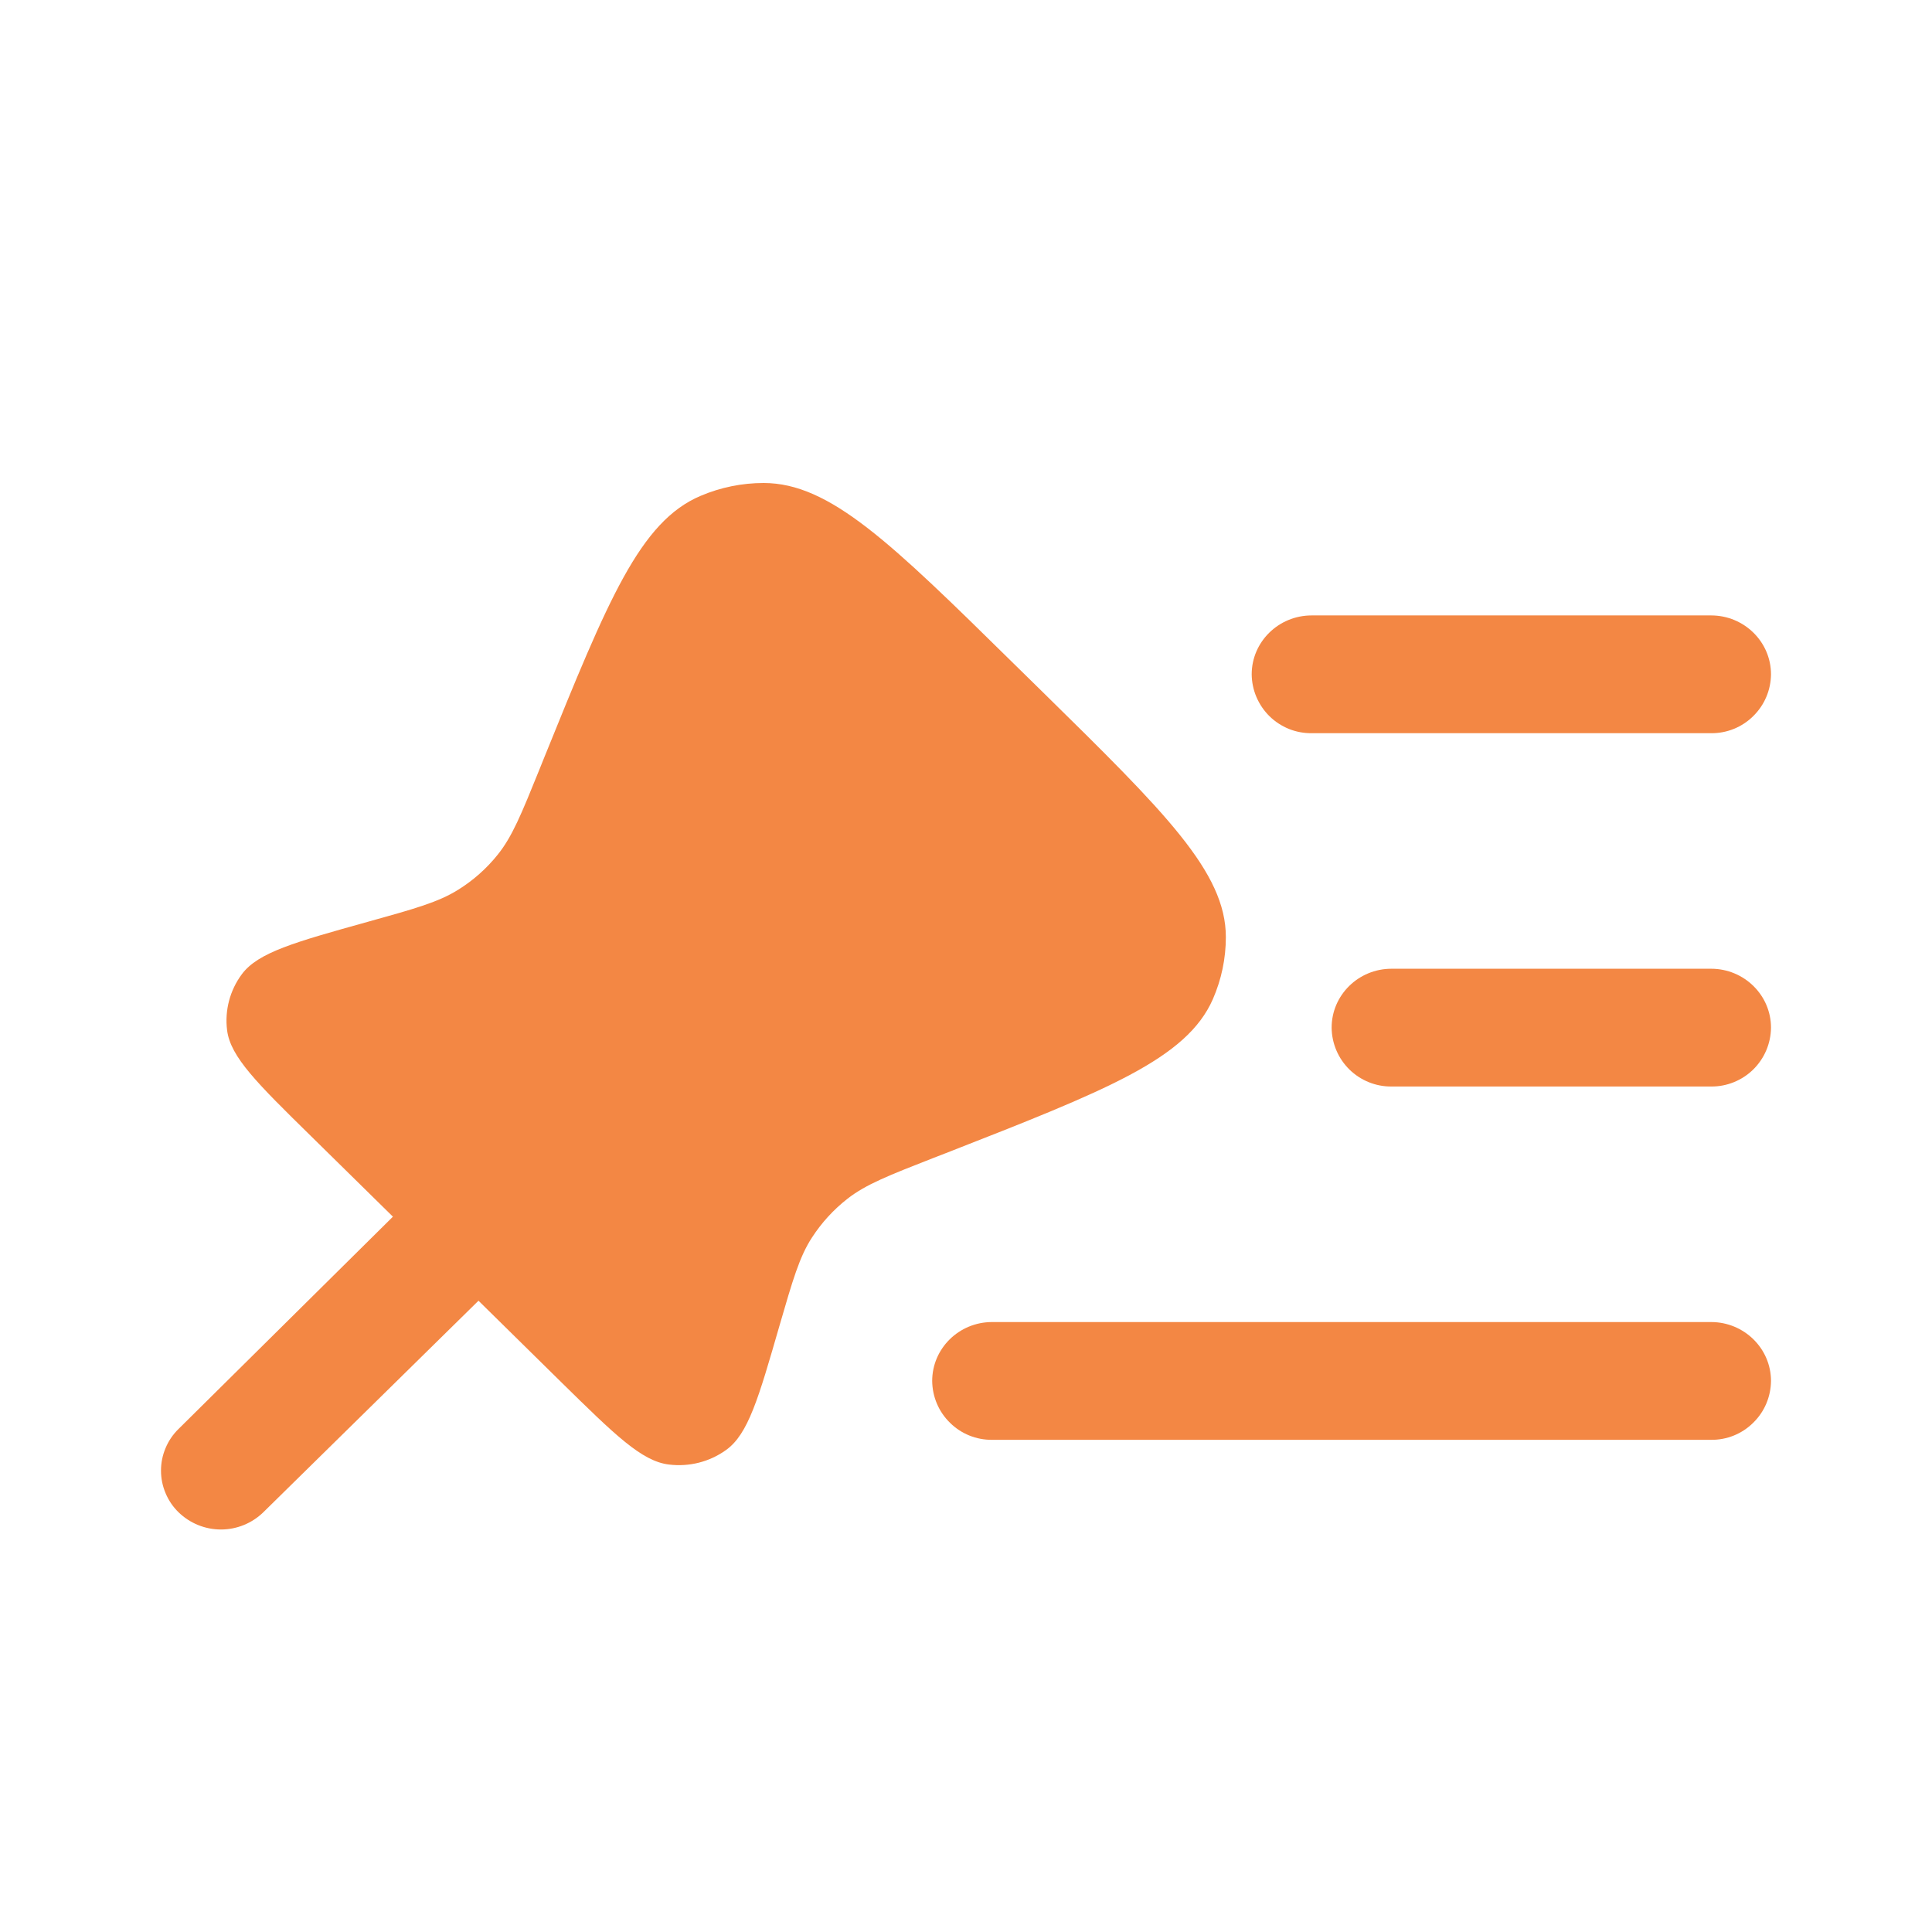
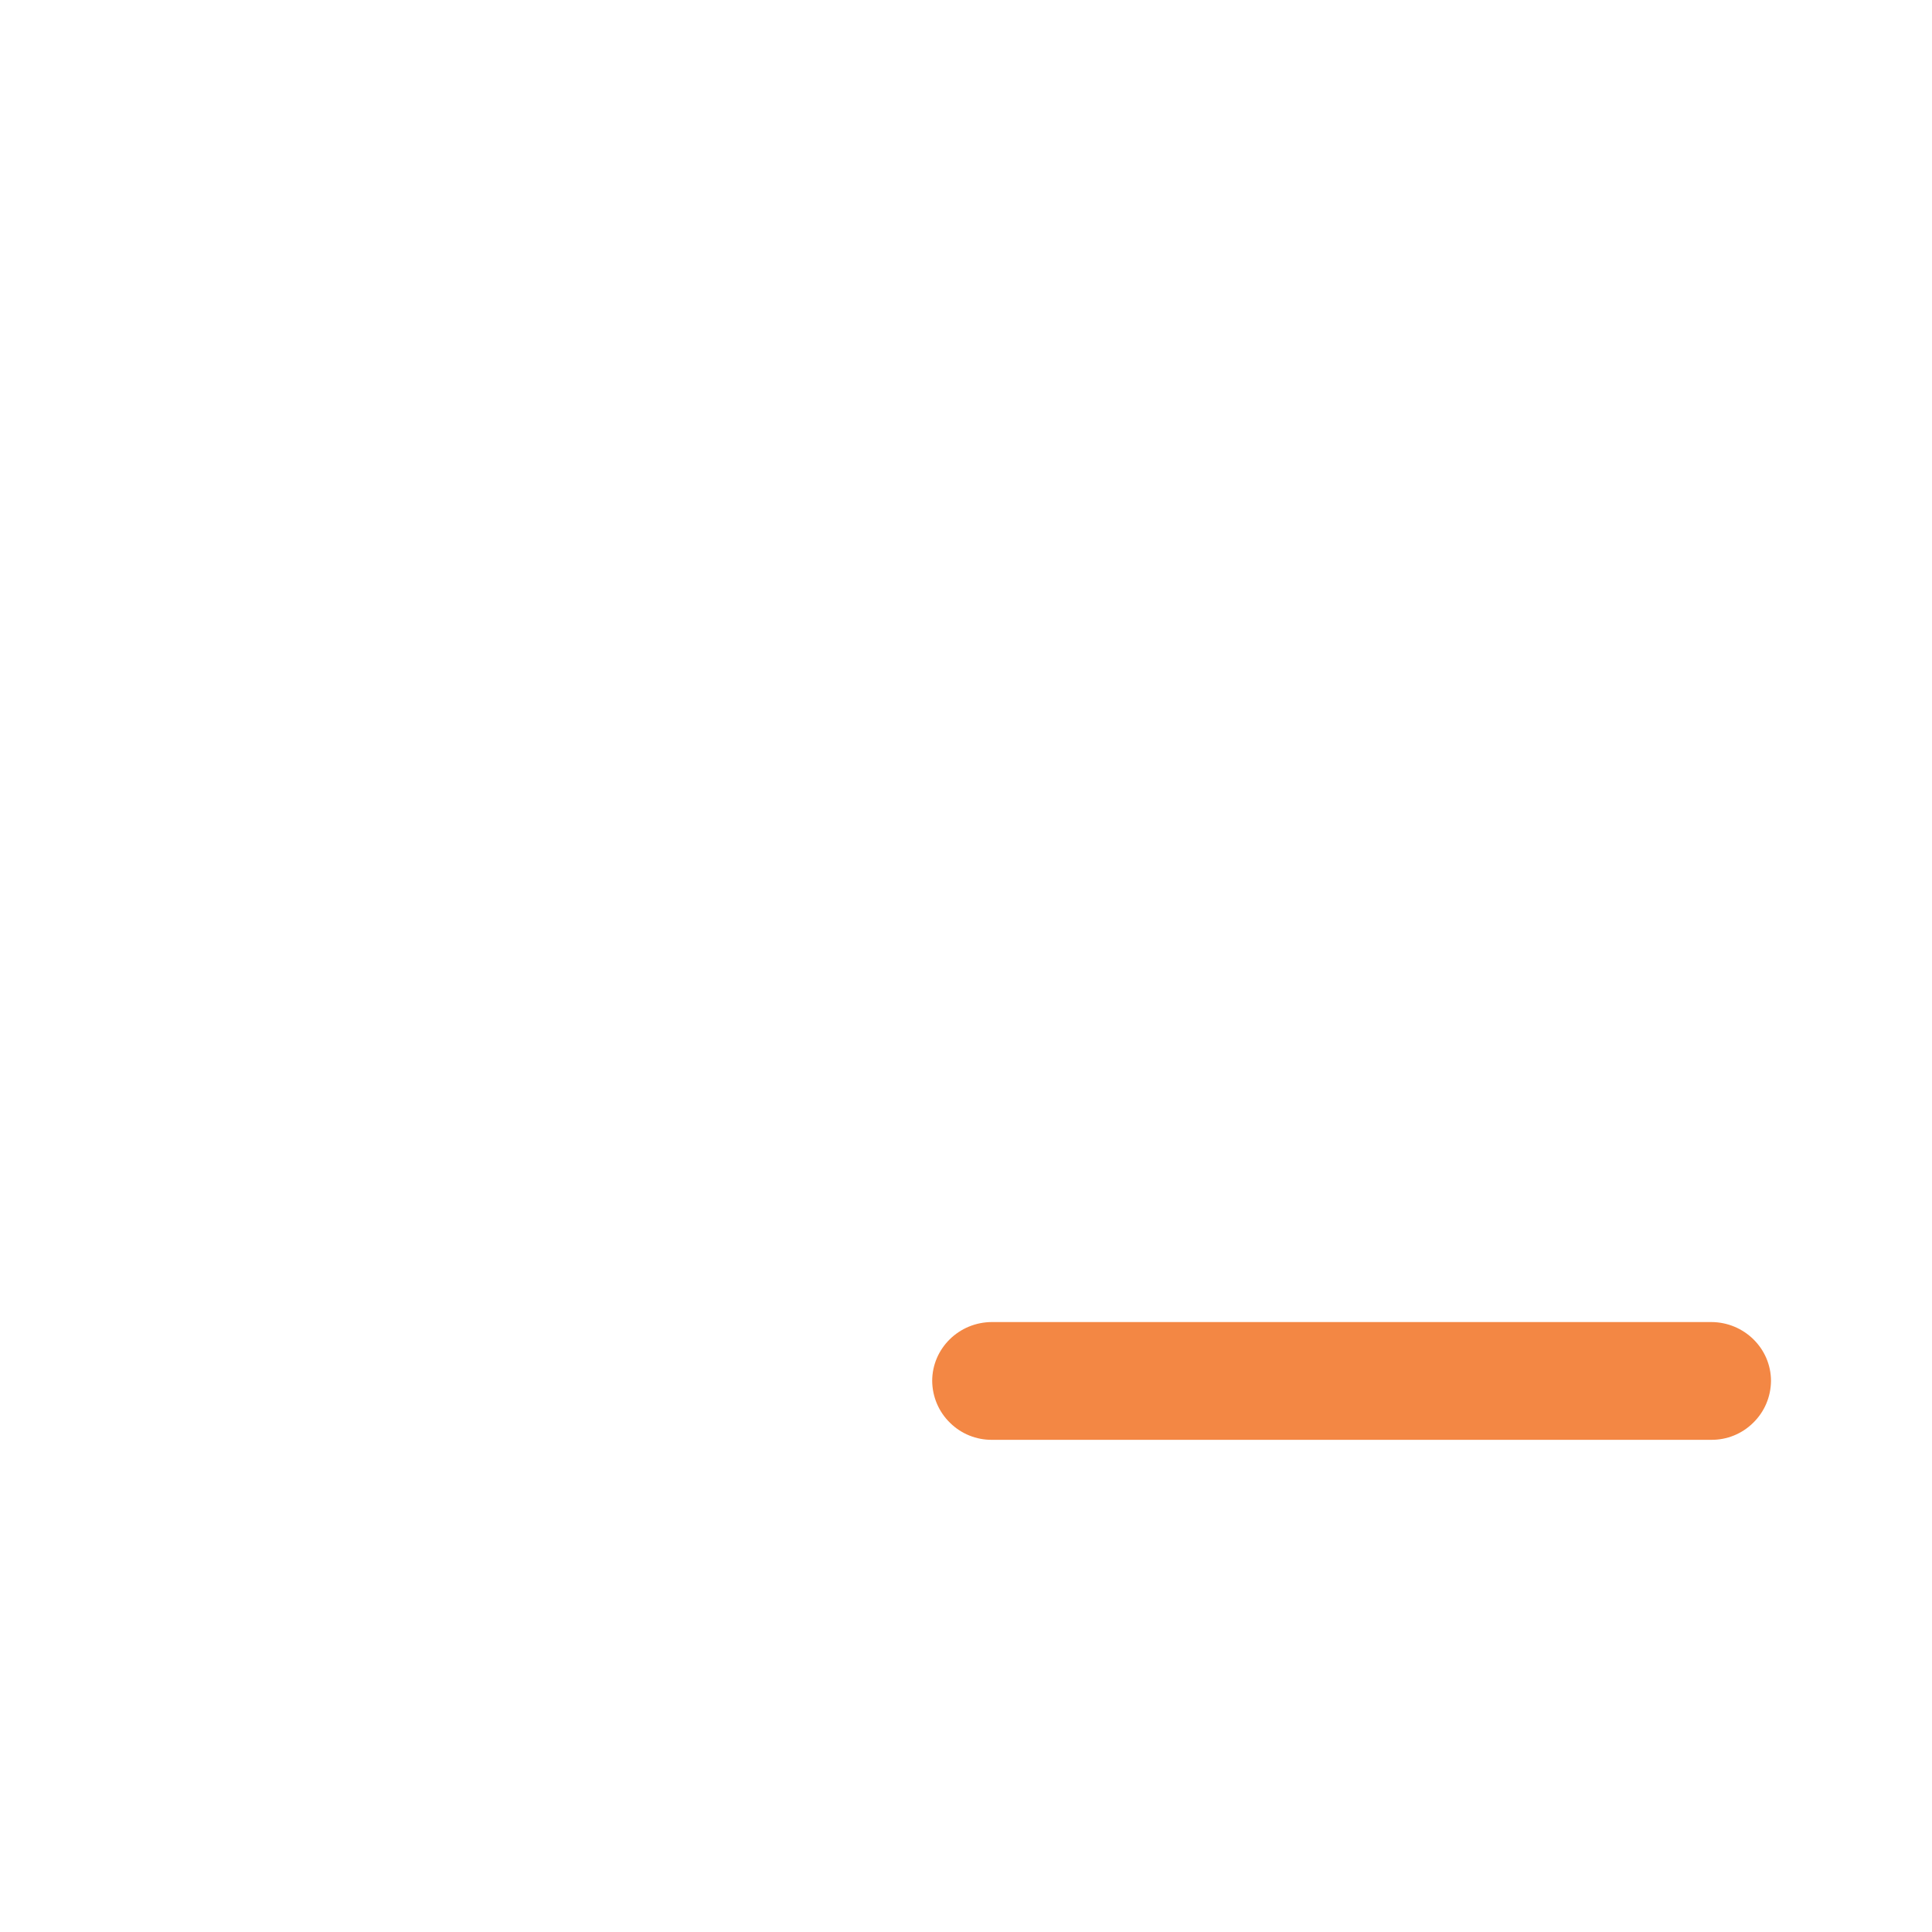
<svg xmlns="http://www.w3.org/2000/svg" width="24" height="24" viewBox="0 0 24 24" fill="none">
-   <path fill-rule="evenodd" clip-rule="evenodd" d="M22 8.377C21.998 8.573 21.919 8.759 21.779 8.896C21.64 9.034 21.451 9.11 21.256 9.108H16.294C16.197 9.109 16.101 9.091 16.011 9.055C15.921 9.018 15.839 8.965 15.77 8.897C15.701 8.829 15.646 8.748 15.608 8.659C15.57 8.57 15.55 8.474 15.549 8.377C15.549 7.973 15.883 7.645 16.294 7.645H21.256C21.666 7.645 22 7.973 22 8.377ZM22 12.766C21.998 12.962 21.919 13.148 21.779 13.286C21.64 13.422 21.451 13.499 21.256 13.497H17.286C17.09 13.499 16.902 13.422 16.763 13.286C16.623 13.148 16.544 12.962 16.542 12.766C16.542 12.362 16.875 12.034 17.286 12.034H21.256C21.666 12.034 22 12.362 22 12.766Z" fill="#F38744" />
-   <path d="M12.587 8.238L12.951 8.595C14.469 10.087 15.229 10.834 15.228 11.642C15.228 11.907 15.173 12.168 15.067 12.411C14.742 13.154 13.744 13.544 11.749 14.325L11.604 14.381C11.039 14.602 10.756 14.713 10.528 14.891C10.356 15.025 10.207 15.188 10.088 15.371C9.931 15.611 9.848 15.9 9.681 16.475C9.423 17.368 9.295 17.815 9.02 18.012C8.815 18.16 8.561 18.224 8.31 18.193C7.972 18.153 7.638 17.824 6.97 17.168L5.944 16.158L3.271 18.786C3.13 18.923 2.941 19 2.745 19C2.548 19 2.359 18.923 2.218 18.786C2.149 18.719 2.094 18.638 2.057 18.549C2.019 18.46 2 18.365 2 18.268C2 18.172 2.019 18.077 2.057 17.988C2.094 17.899 2.149 17.818 2.218 17.751L4.881 15.114L3.864 14.114C3.197 13.459 2.863 13.131 2.821 12.798C2.79 12.551 2.856 12.301 3.005 12.101C3.207 11.831 3.661 11.704 4.569 11.451C5.155 11.288 5.448 11.206 5.693 11.052C5.879 10.936 6.044 10.79 6.181 10.619C6.362 10.395 6.475 10.117 6.7 9.561L6.757 9.419C7.551 7.459 7.948 6.478 8.705 6.159C8.952 6.054 9.218 6 9.486 6C10.31 6 11.069 6.745 12.587 8.238Z" fill="#F38744" />
  <path fill-rule="evenodd" clip-rule="evenodd" d="M22 17.155C21.998 17.351 21.919 17.538 21.779 17.674C21.64 17.812 21.452 17.888 21.256 17.886H12.324C12.129 17.888 11.94 17.812 11.801 17.674C11.661 17.538 11.582 17.351 11.58 17.155C11.58 16.751 11.913 16.423 12.324 16.423H21.256C21.666 16.423 22 16.751 22 17.155Z" fill="#F38744" />
</svg>